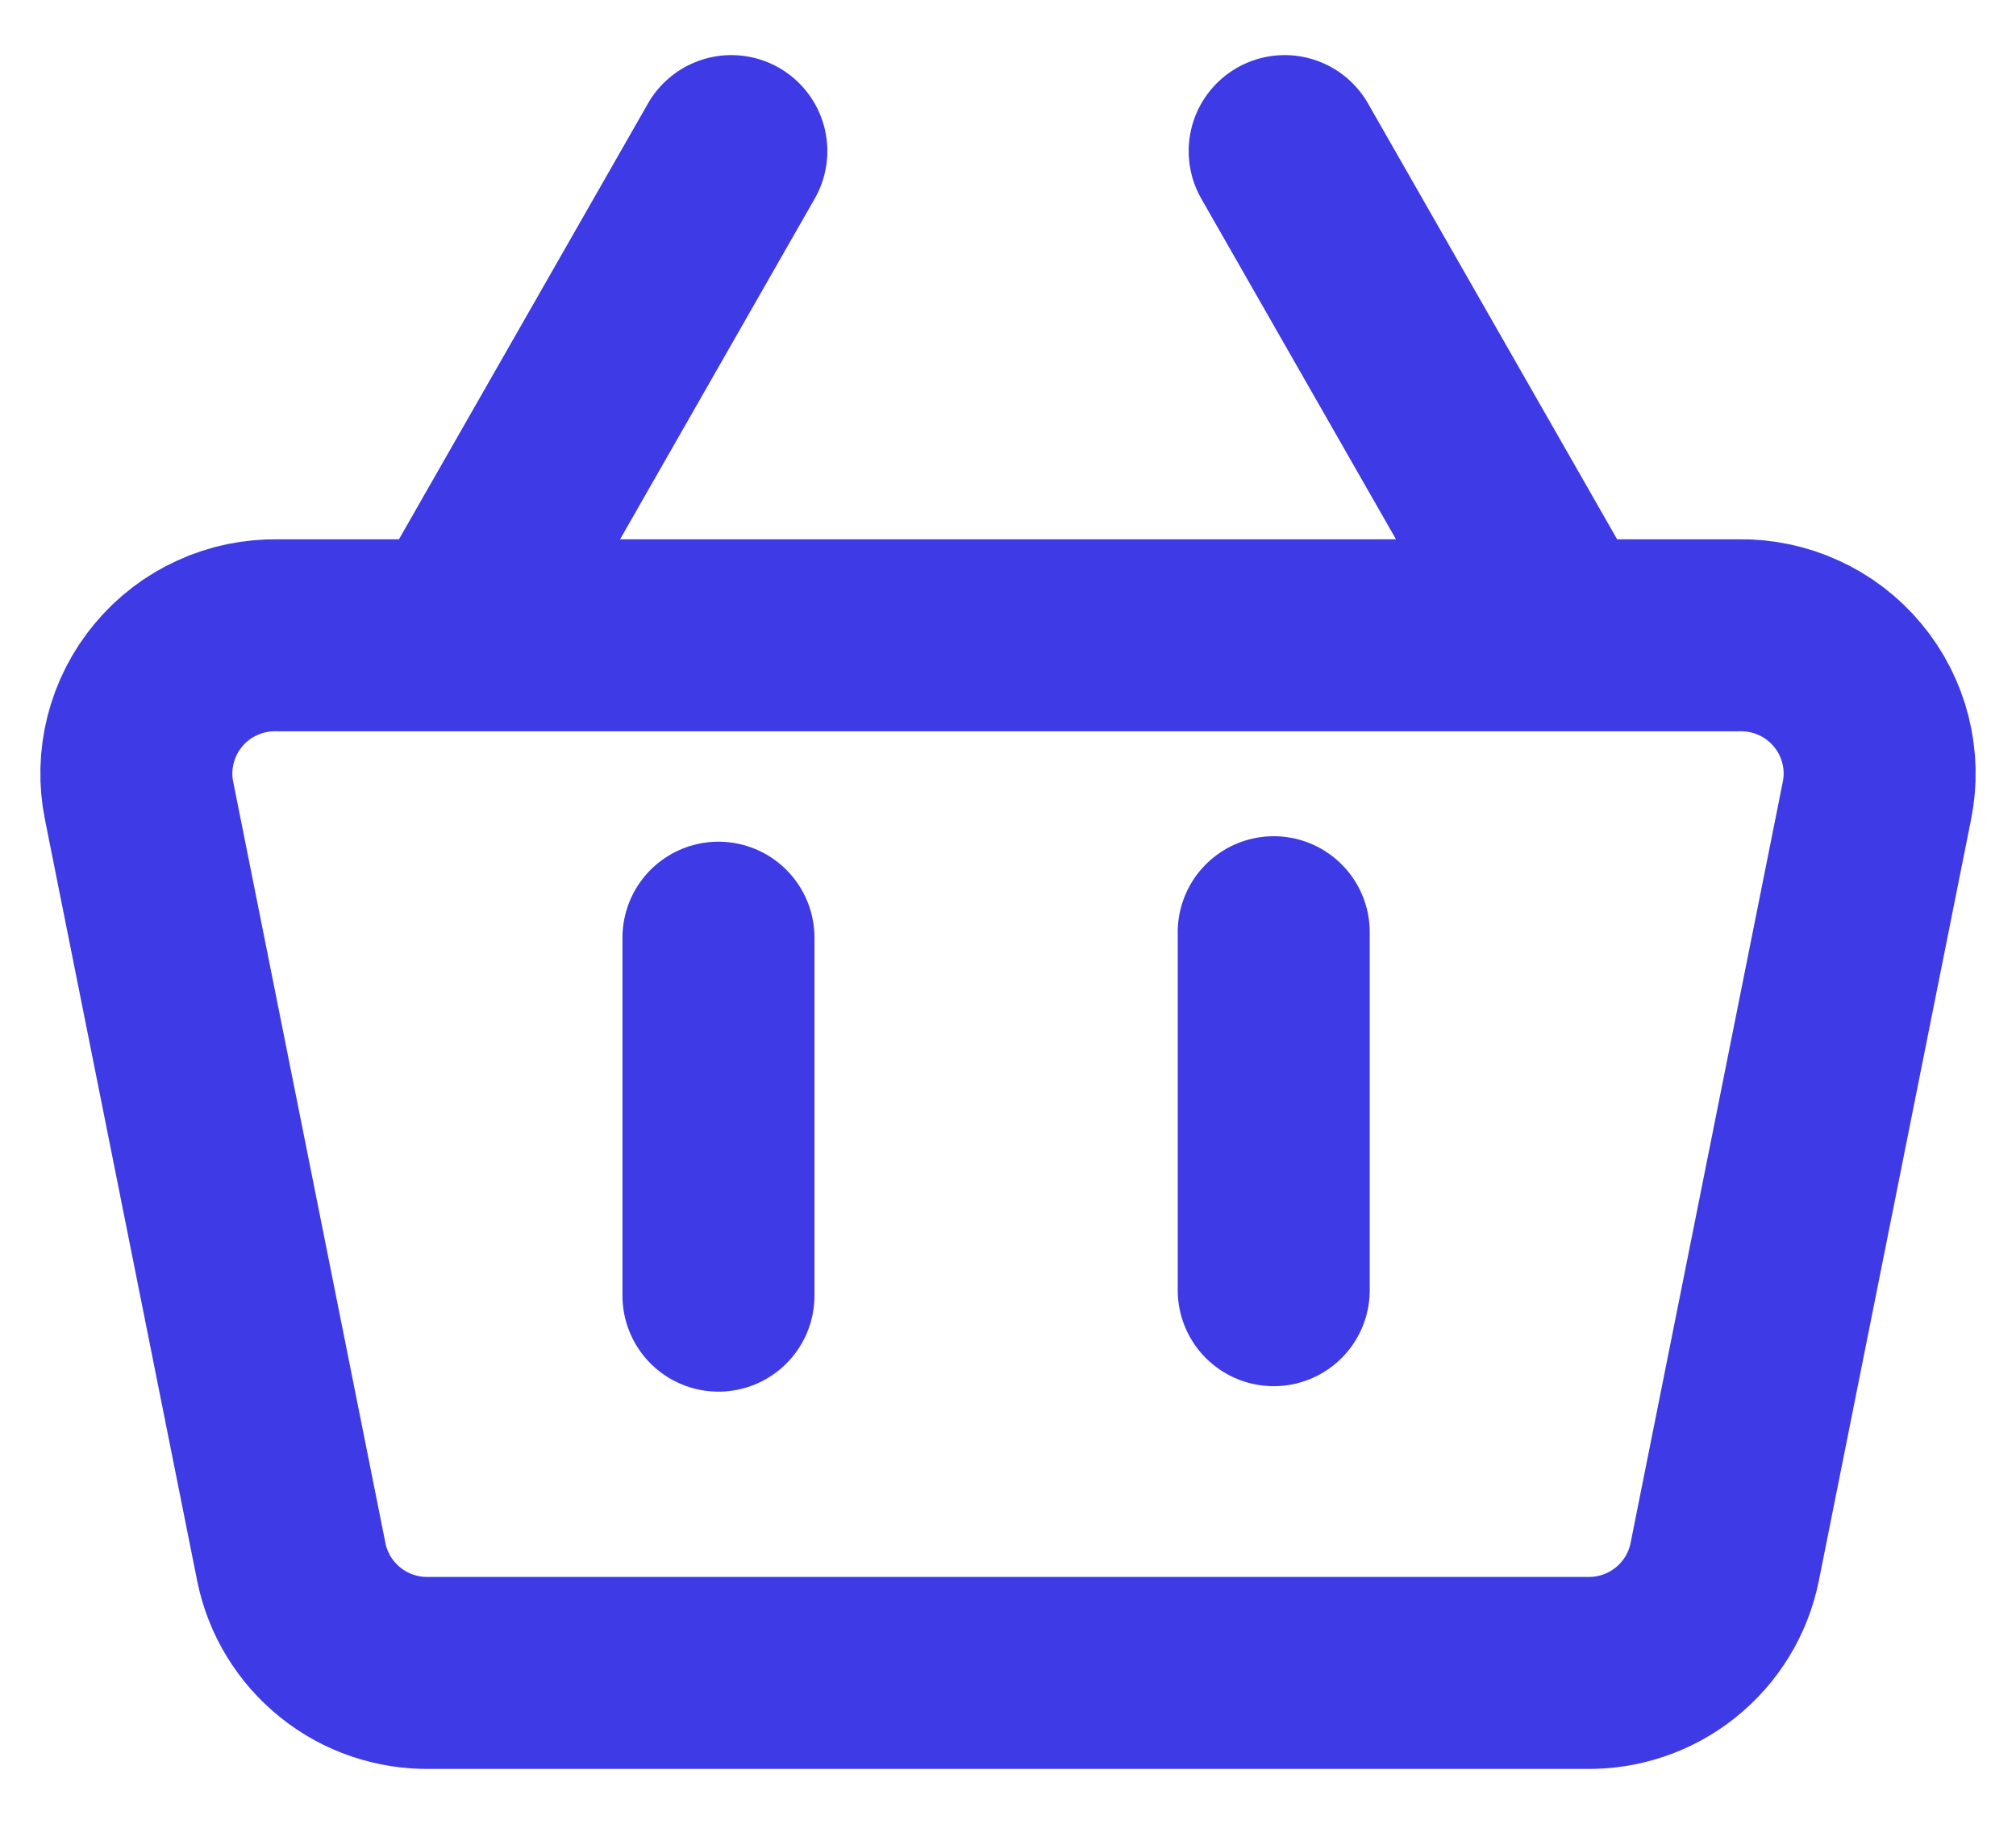
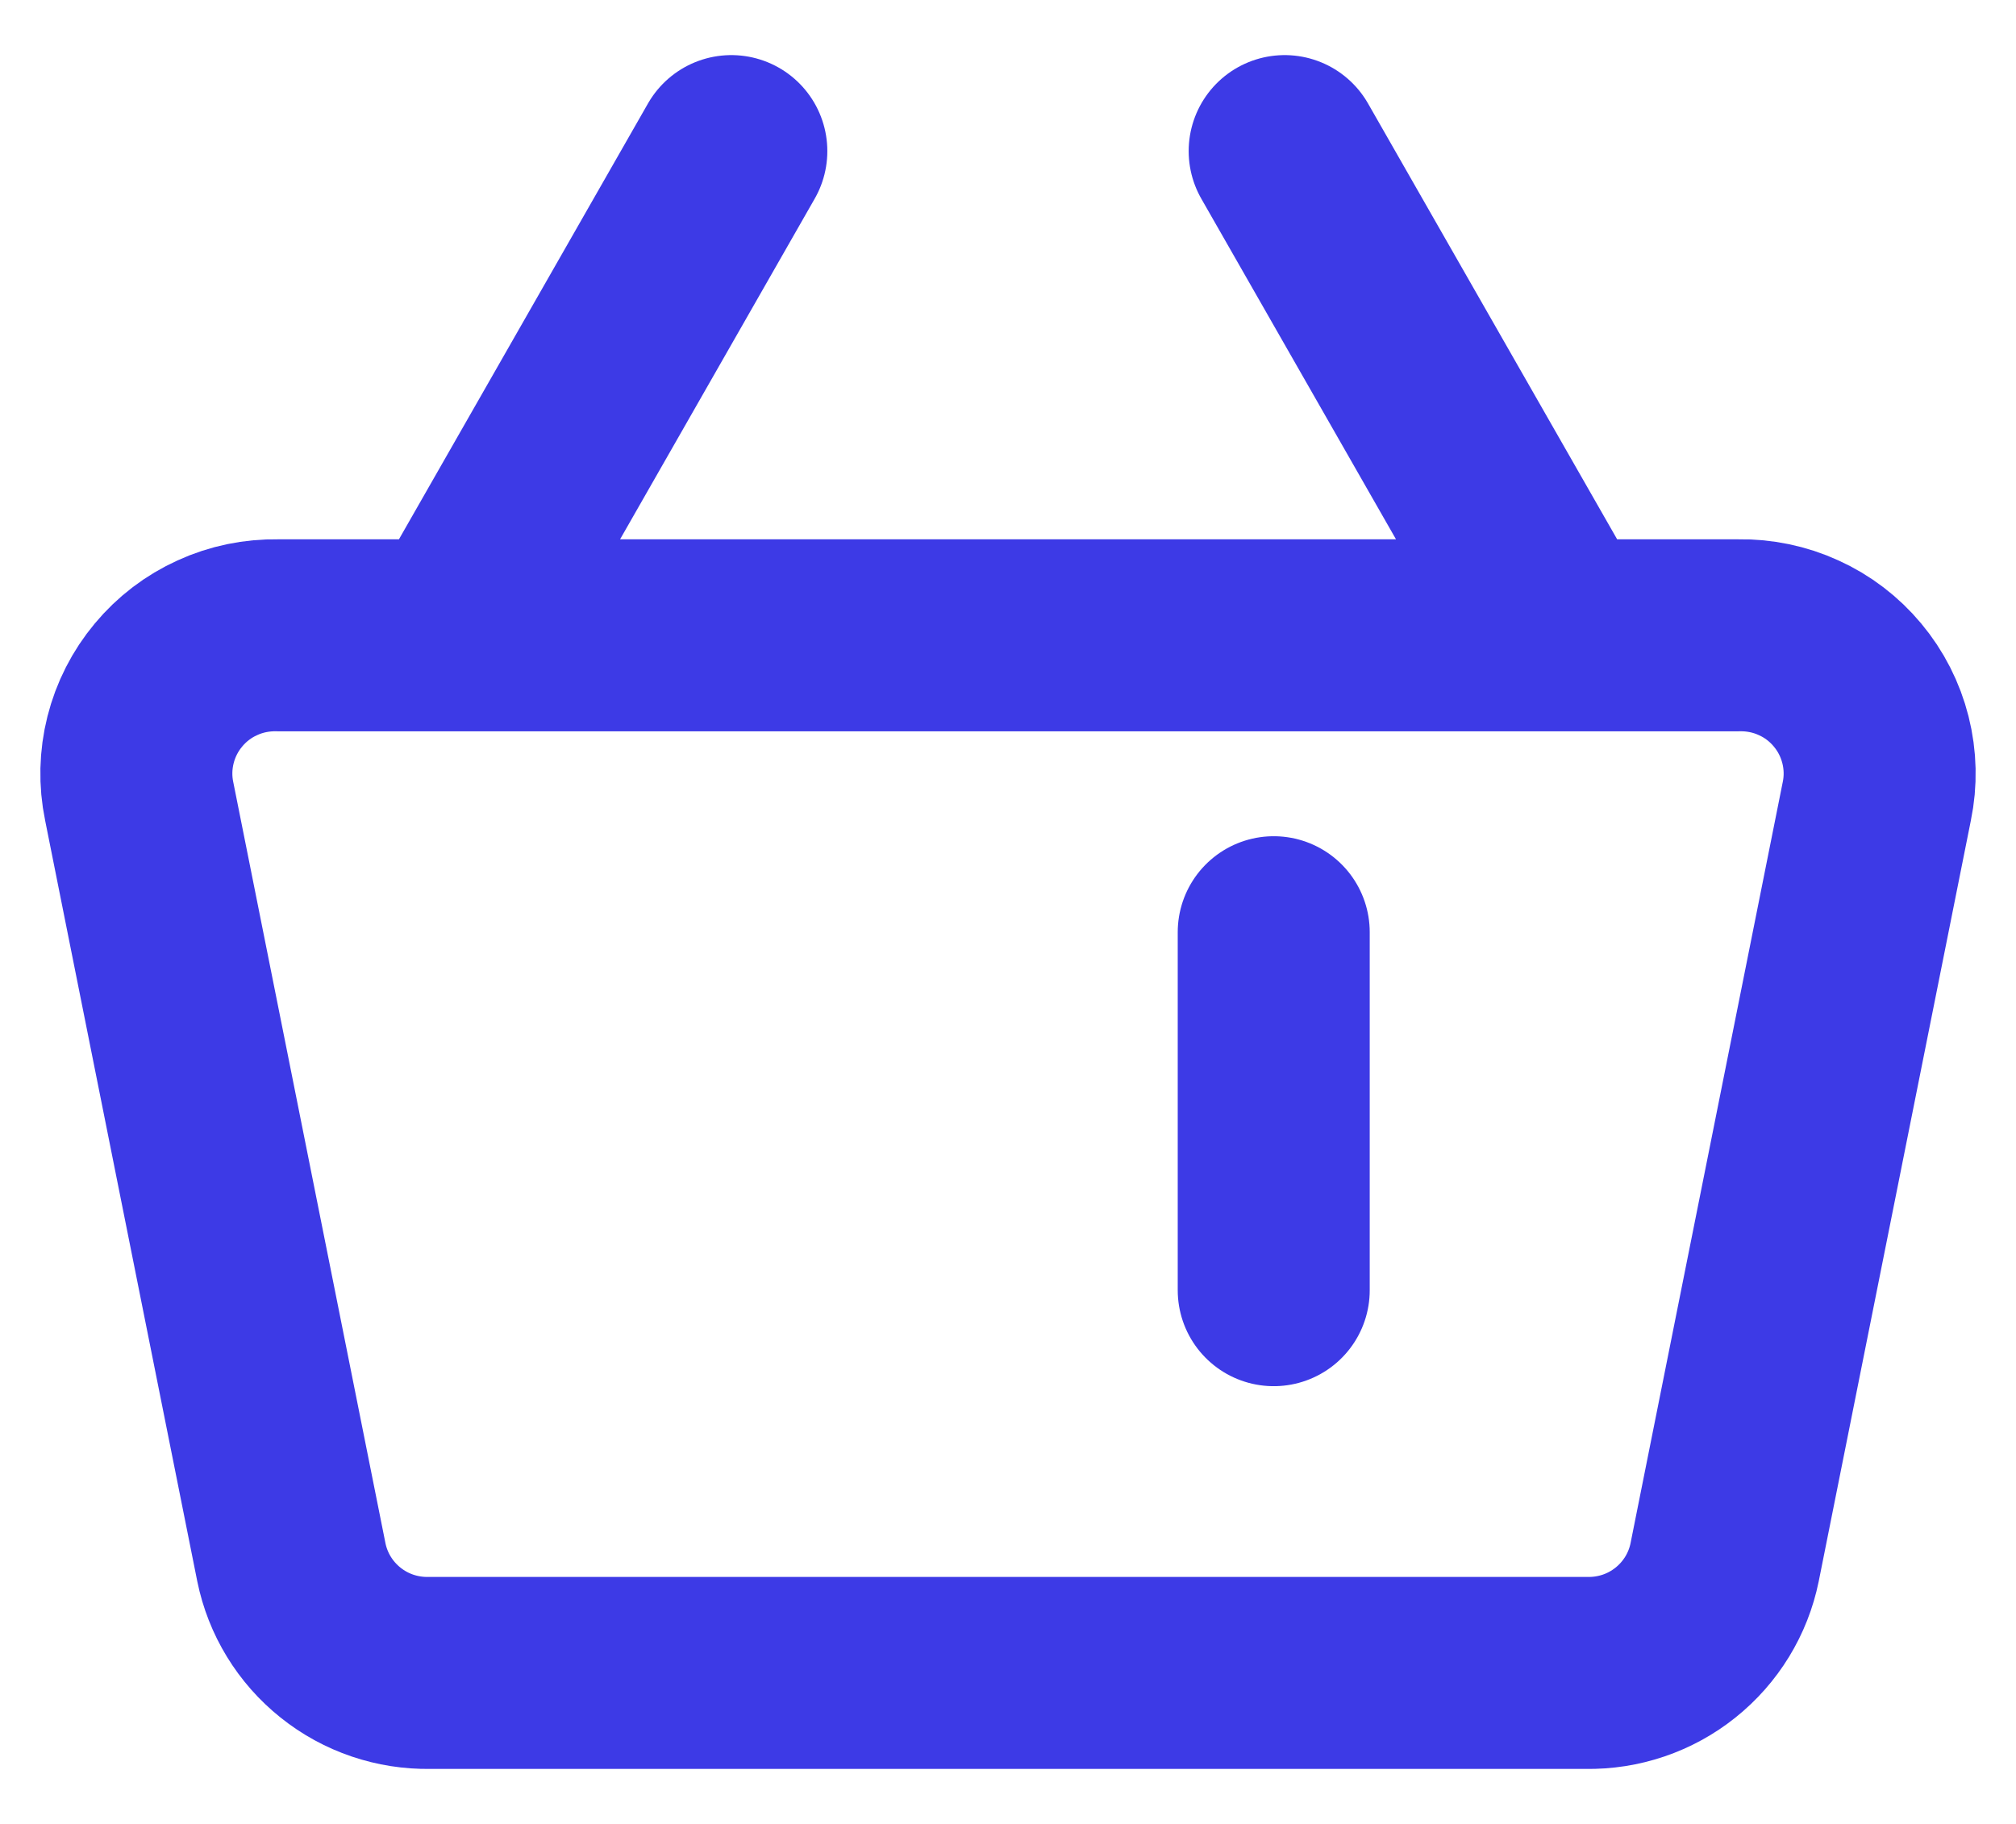
<svg xmlns="http://www.w3.org/2000/svg" width="21" height="19" viewBox="0 0 21 19" fill="none">
  <path d="M13.382 1.574L16.265 6.618M4.736 6.618L7.618 1.574M18.109 6.618H2.891C2.675 6.614 2.46 6.658 2.264 6.748C2.067 6.837 1.893 6.97 1.755 7.136C1.616 7.302 1.517 7.497 1.464 7.707C1.411 7.917 1.406 8.136 1.45 8.347L3.035 16.274C3.102 16.604 3.283 16.9 3.547 17.111C3.81 17.322 4.139 17.433 4.476 17.427H16.524C16.861 17.433 17.19 17.322 17.453 17.111C17.717 16.9 17.898 16.604 17.965 16.274L19.55 8.347C19.594 8.136 19.589 7.917 19.536 7.707C19.483 7.497 19.384 7.302 19.245 7.136C19.107 6.97 18.933 6.837 18.736 6.748C18.54 6.658 18.325 6.614 18.109 6.618Z" stroke="#3D3AE6" stroke-width="2" stroke-linecap="round" stroke-linejoin="round" />
-   <path d="M7.484 9.768L7.484 13.497" stroke="#3D3AE6" stroke-width="2" stroke-linecap="round" />
  <path d="M13.268 9.711L13.268 13.44" stroke="#3D3AE6" stroke-width="2" stroke-linecap="round" />
</svg>